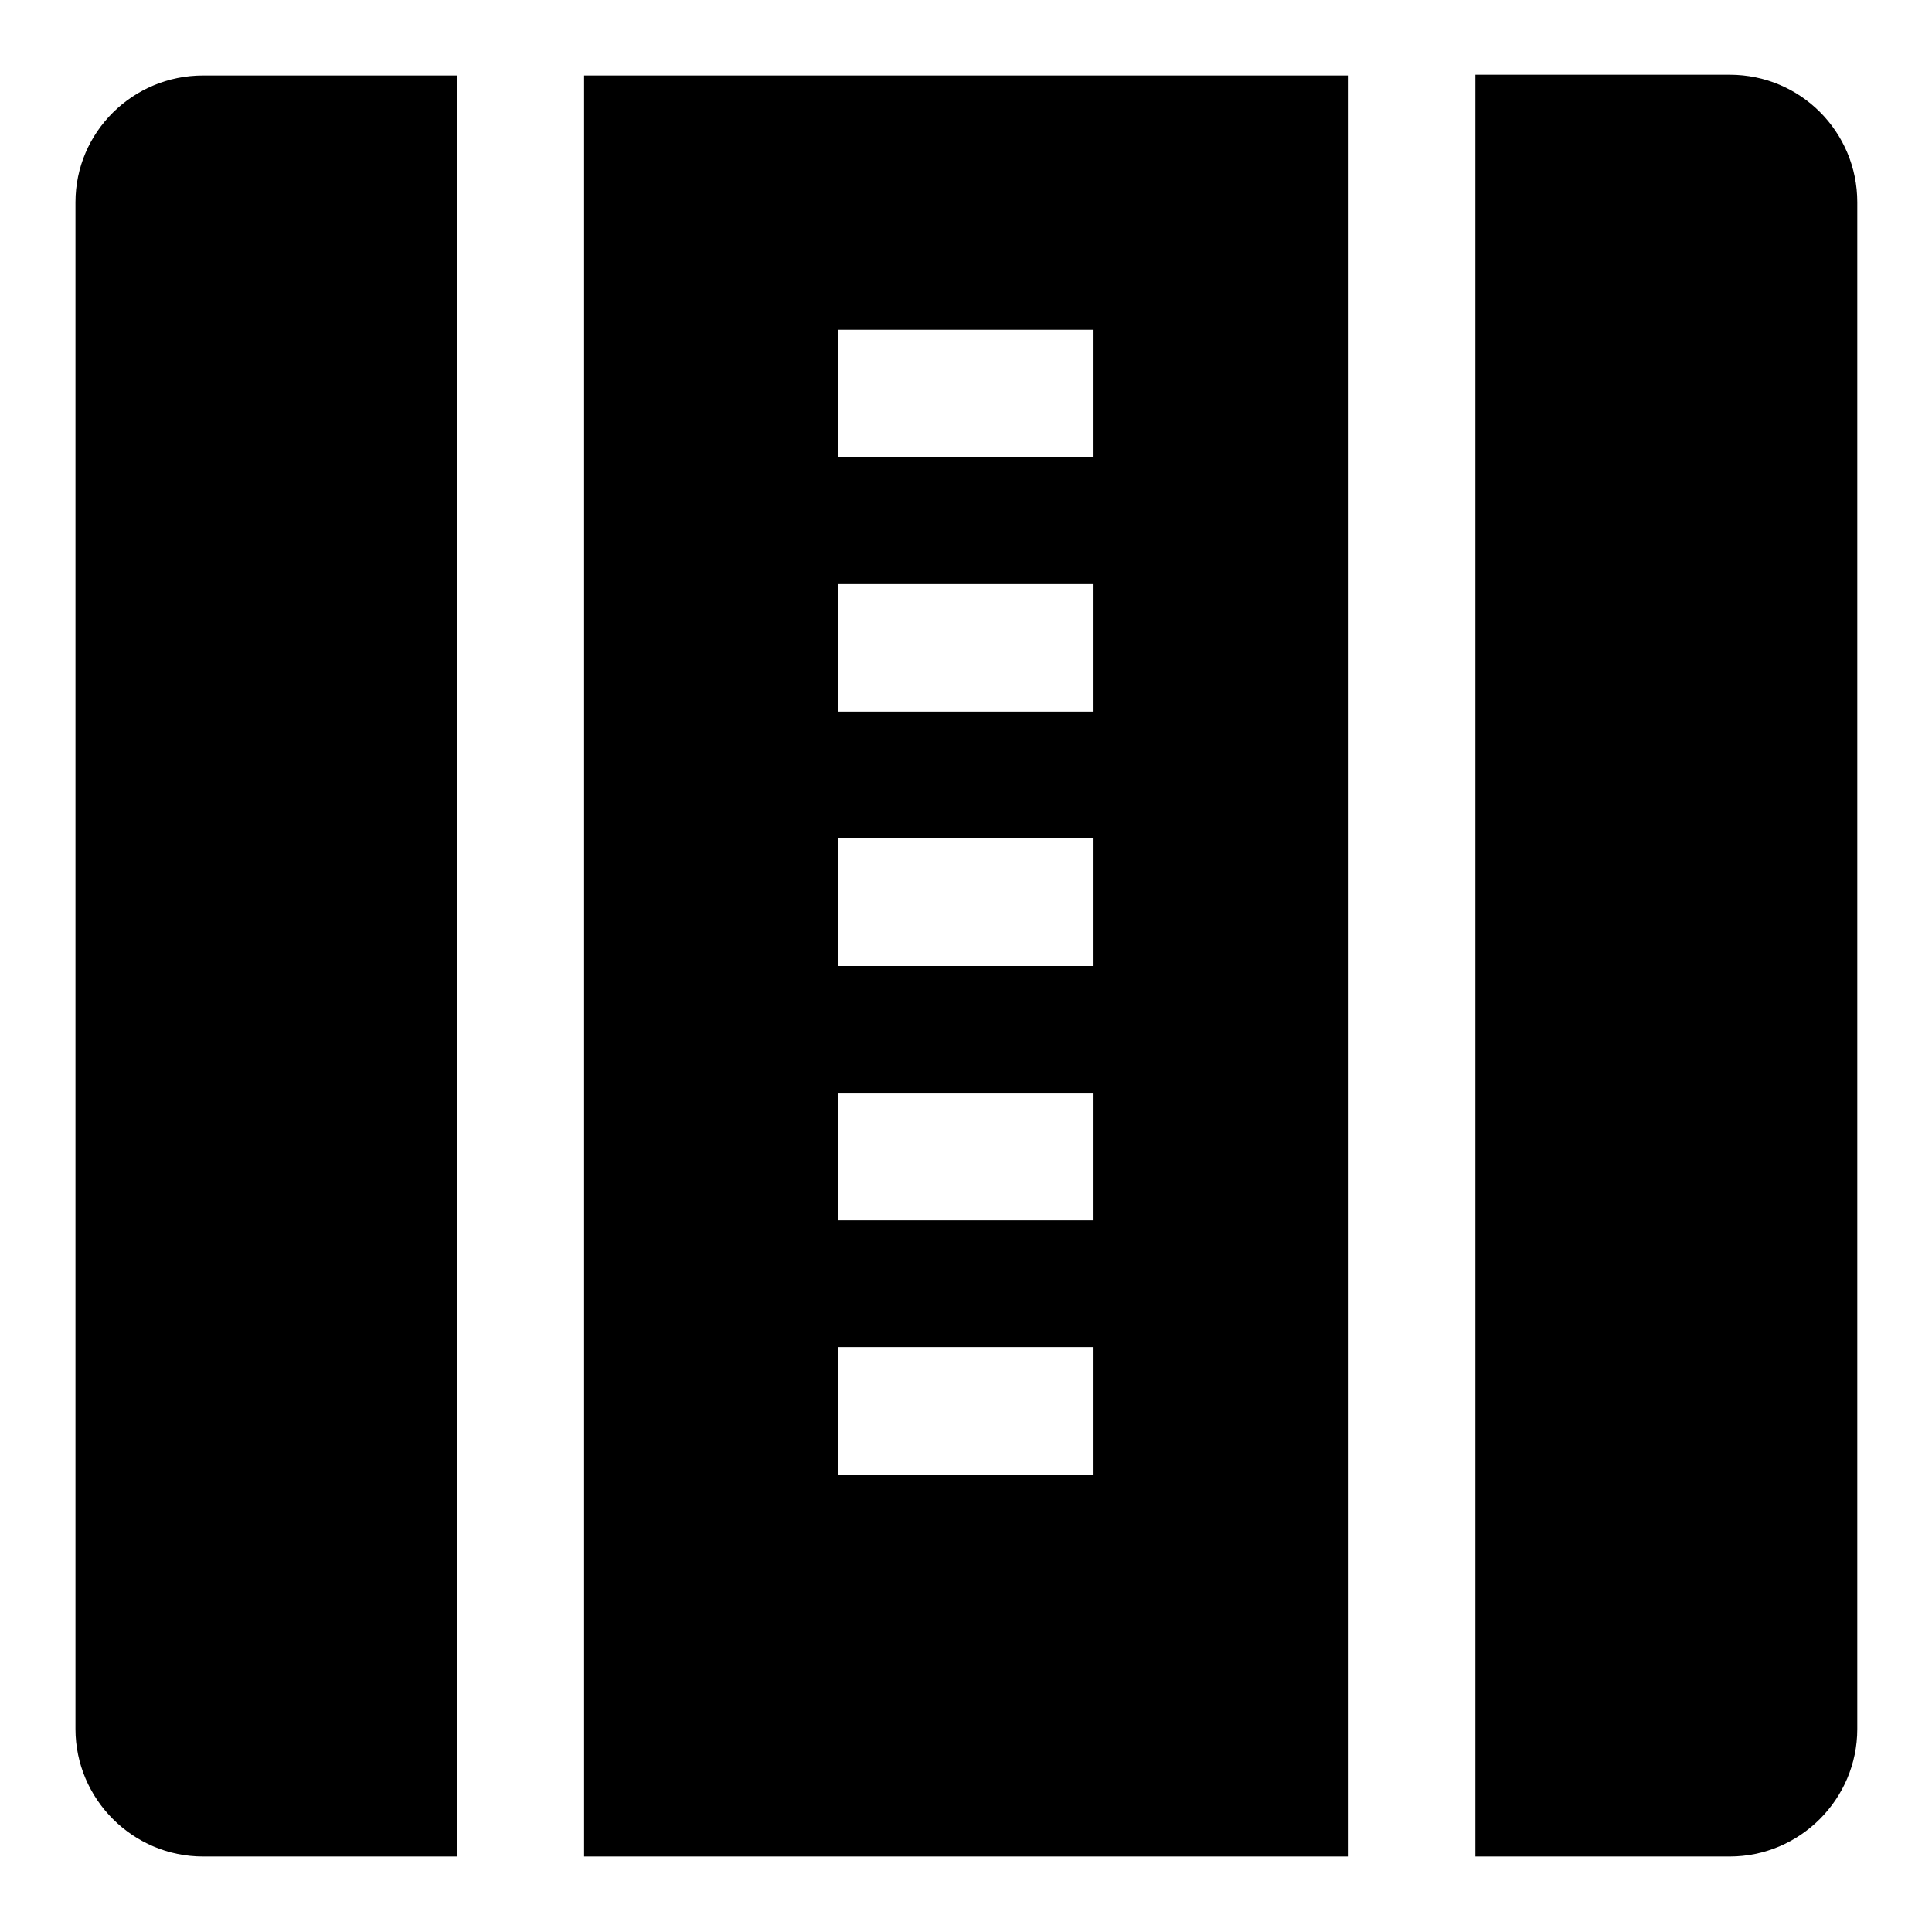
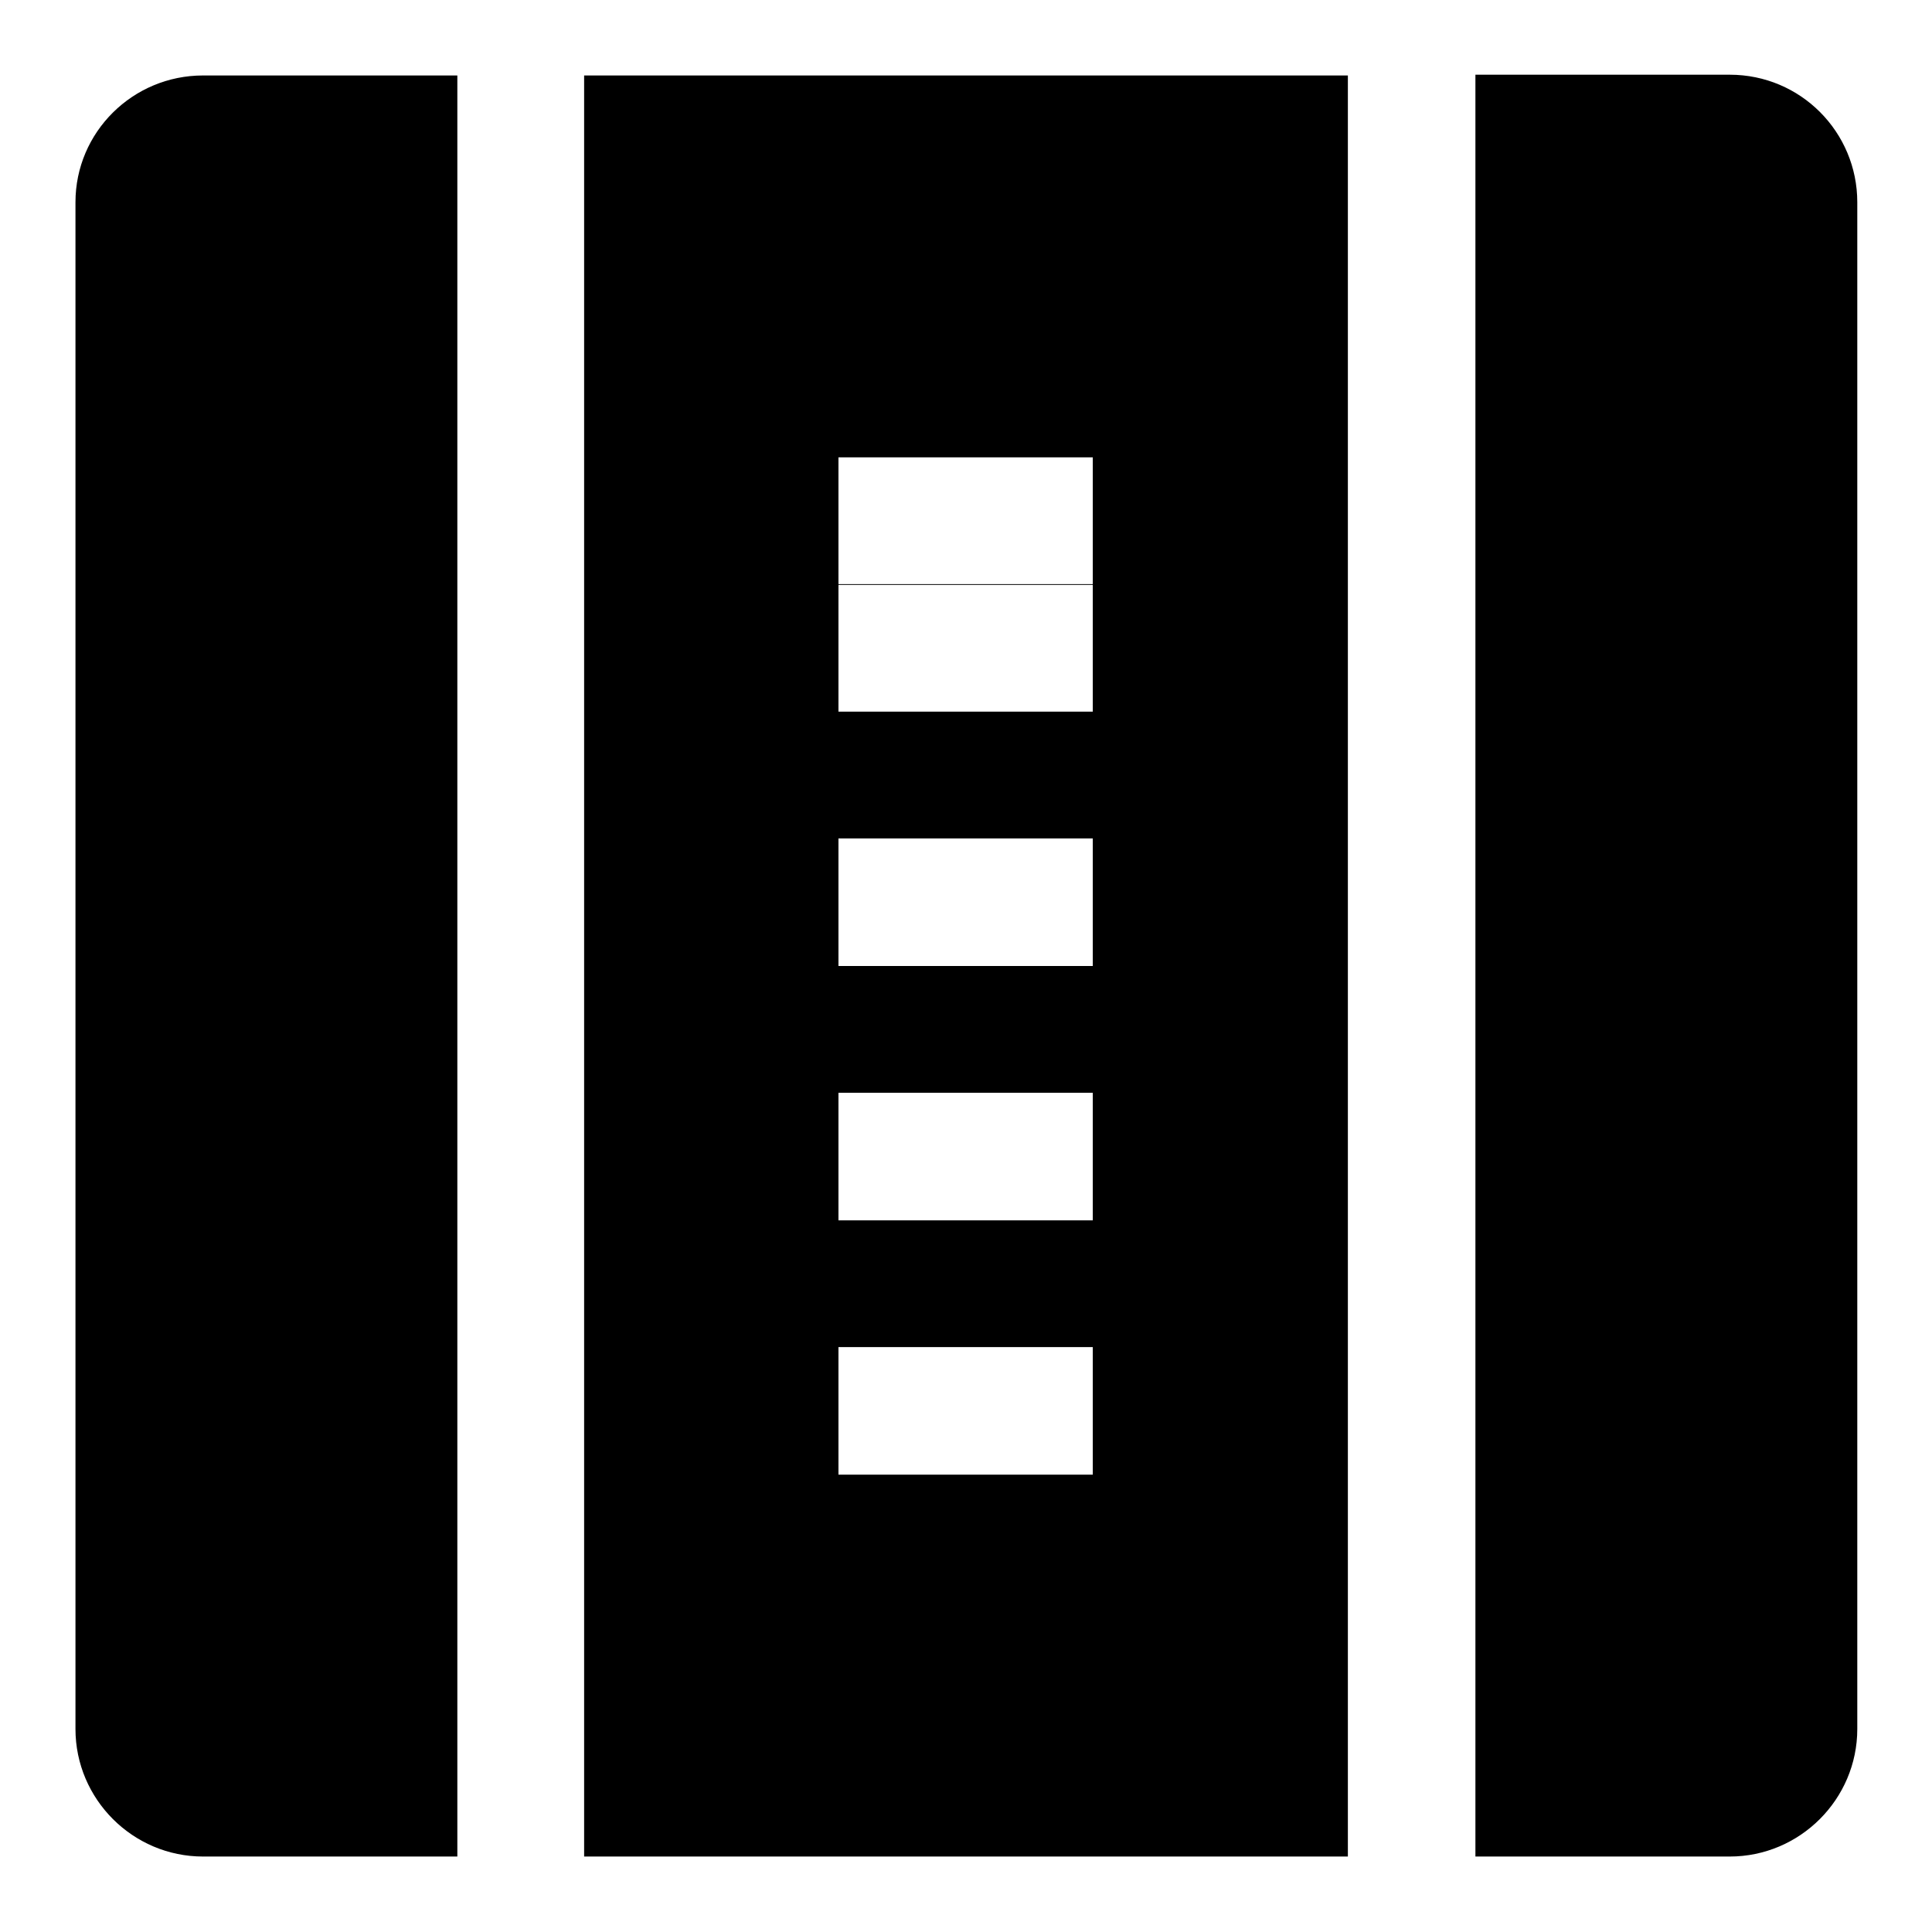
<svg xmlns="http://www.w3.org/2000/svg" version="1.1" x="0px" y="0px" viewBox="0 0 256 256" enable-background="new 0 0 256 256" xml:space="preserve">
  <g>
-     <path fill="#000000" d="M77.4,10v236h101.2V10H77.4z M144.8,195.4h-33.7v-16.9h33.7V195.4z M144.8,161.7h-33.7v-16.9h33.7V161.7z  M111.1,128v-16.9h33.7V128H111.1z M144.8,94.3h-33.7V77.4h33.7V94.3z M111.1,60.6V43.7h33.7v16.9H111.1z M60.5,246H26.9 c-9.3,0-16.9-7.6-16.9-16.9V26.8C10,17.5,17.6,10,26.9,10h33.7V246z M195.5,246h33.7c9.3,0,16.9-7.6,16.9-16.9V26.8 c0-9.3-7.5-16.9-16.9-16.9h-33.7V246z" />
+     <path fill="#000000" d="M77.4,10v236h101.2V10H77.4z M144.8,195.4h-33.7v-16.9h33.7V195.4z M144.8,161.7h-33.7v-16.9h33.7V161.7z  M111.1,128v-16.9h33.7V128H111.1z M144.8,94.3h-33.7V77.4h33.7V94.3z M111.1,60.6h33.7v16.9H111.1z M60.5,246H26.9 c-9.3,0-16.9-7.6-16.9-16.9V26.8C10,17.5,17.6,10,26.9,10h33.7V246z M195.5,246h33.7c9.3,0,16.9-7.6,16.9-16.9V26.8 c0-9.3-7.5-16.9-16.9-16.9h-33.7V246z" />
  </g>
</svg>